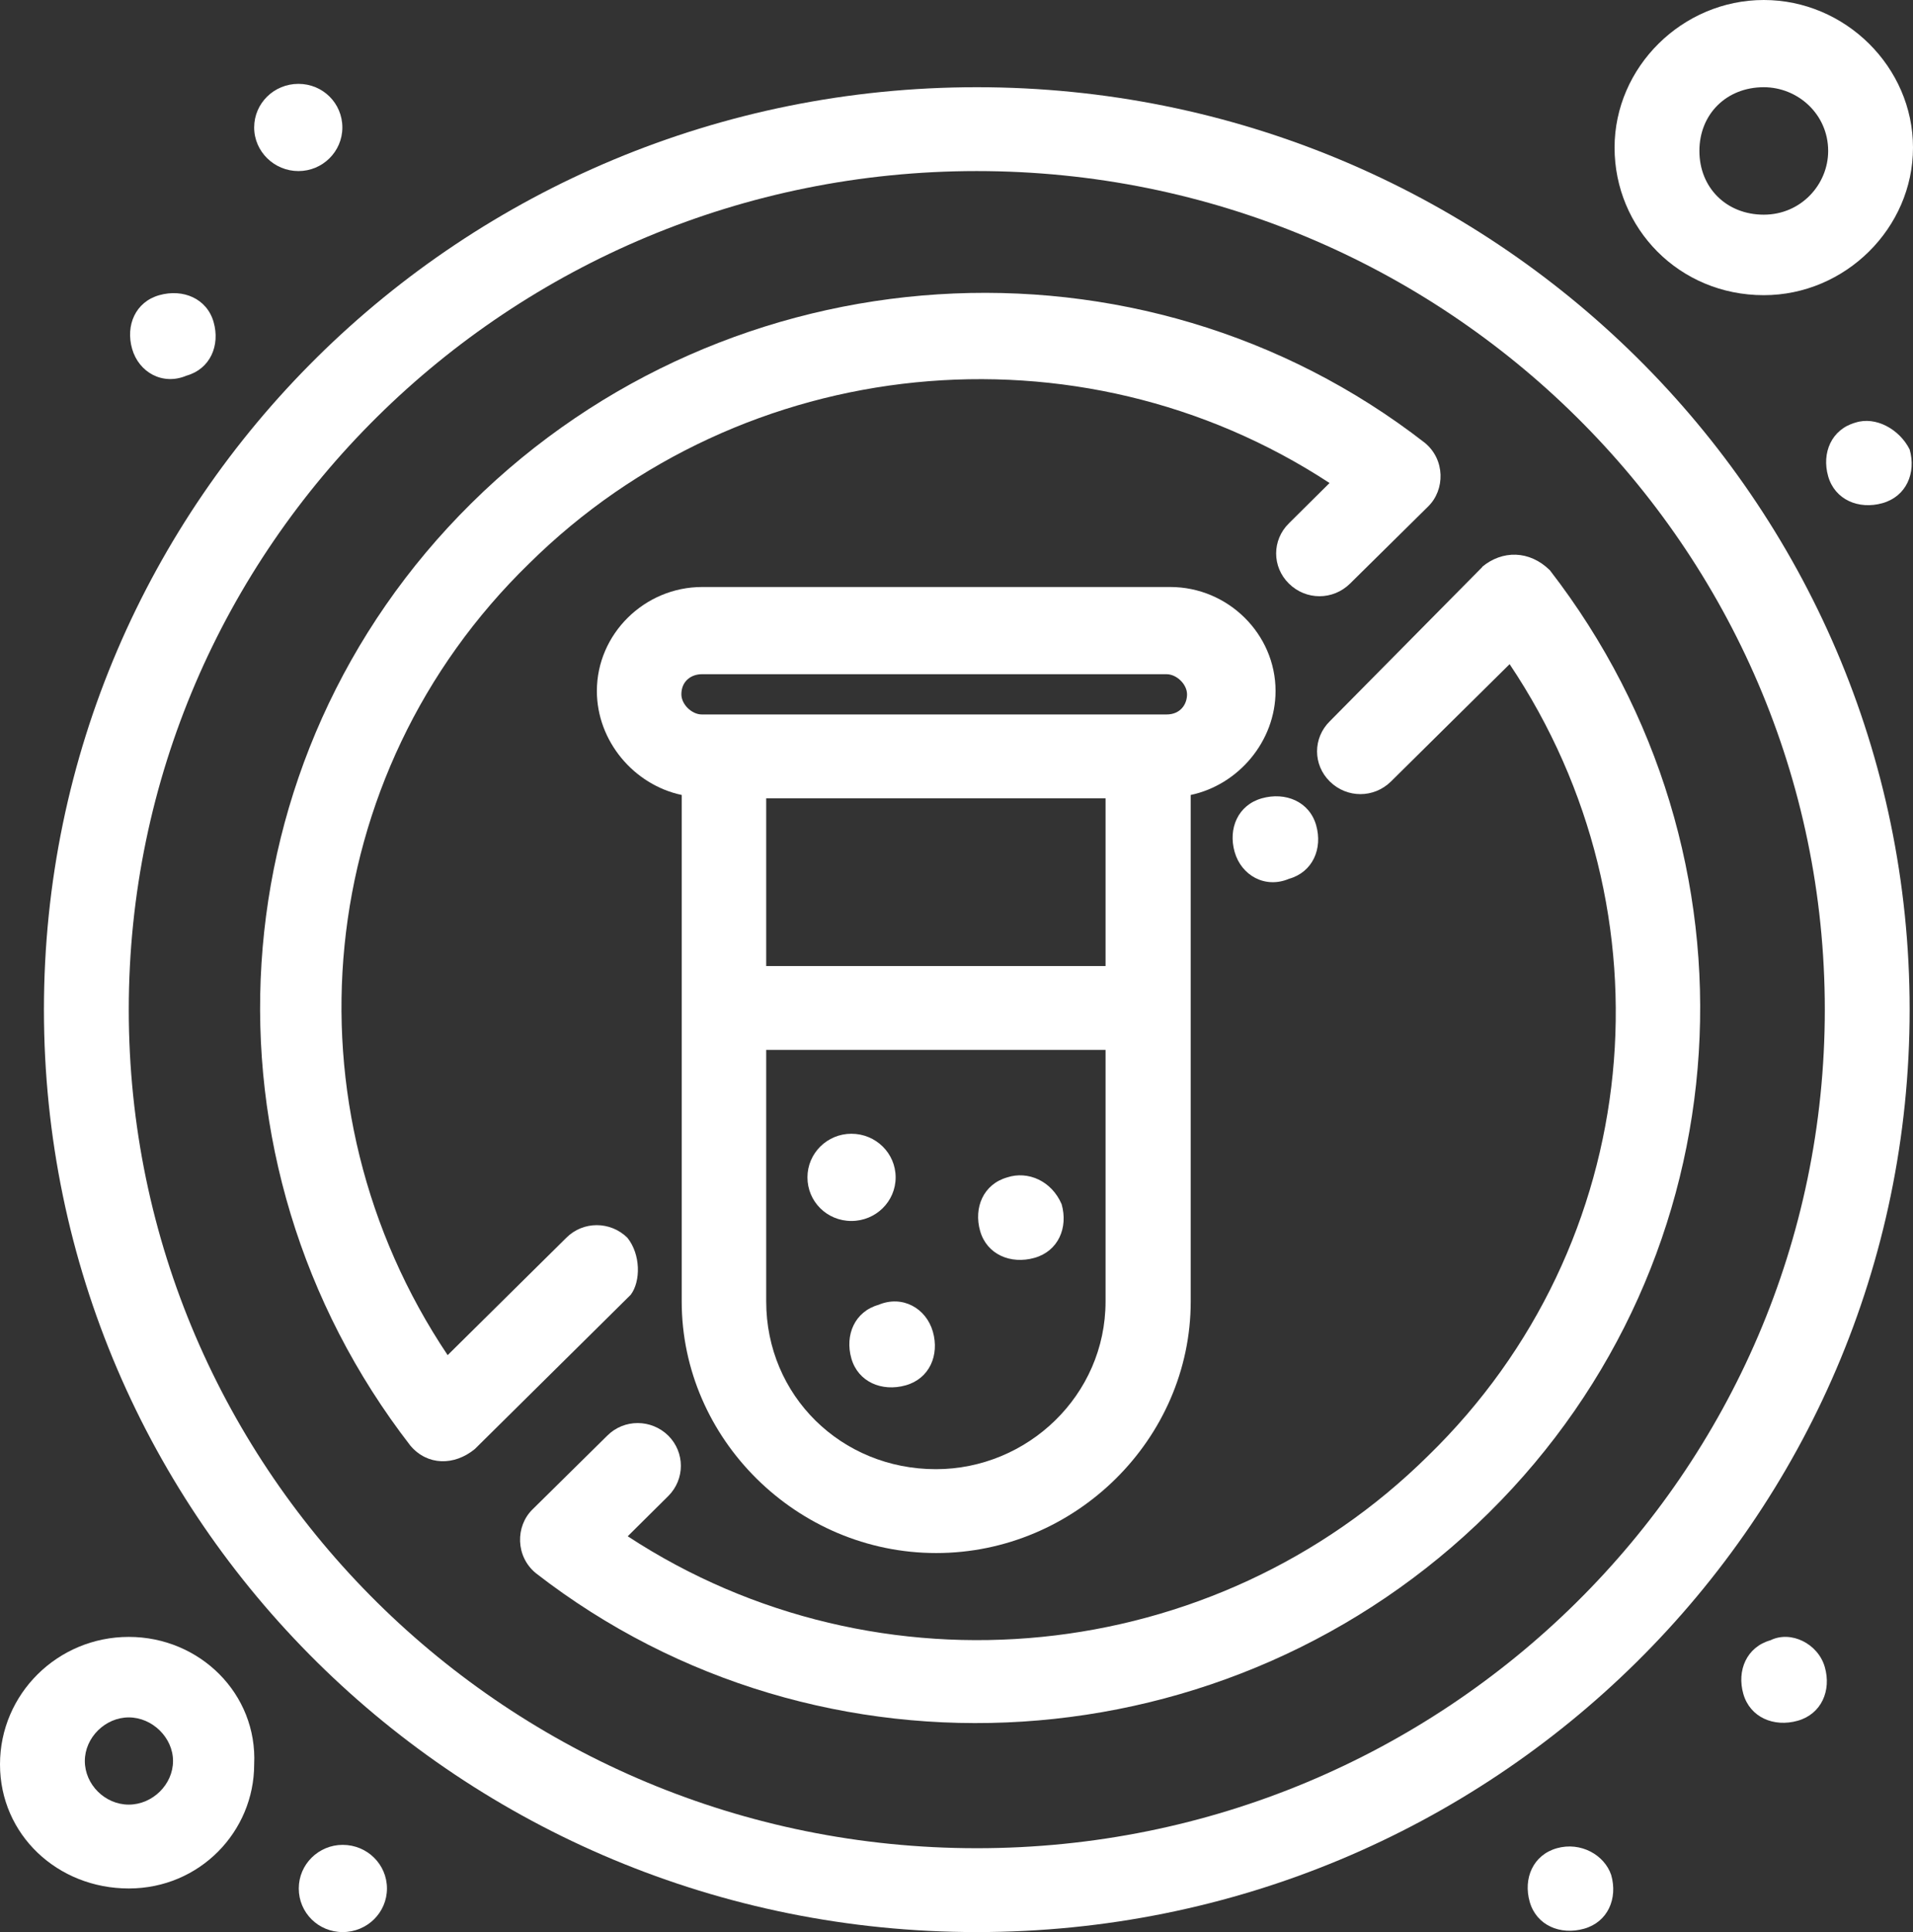
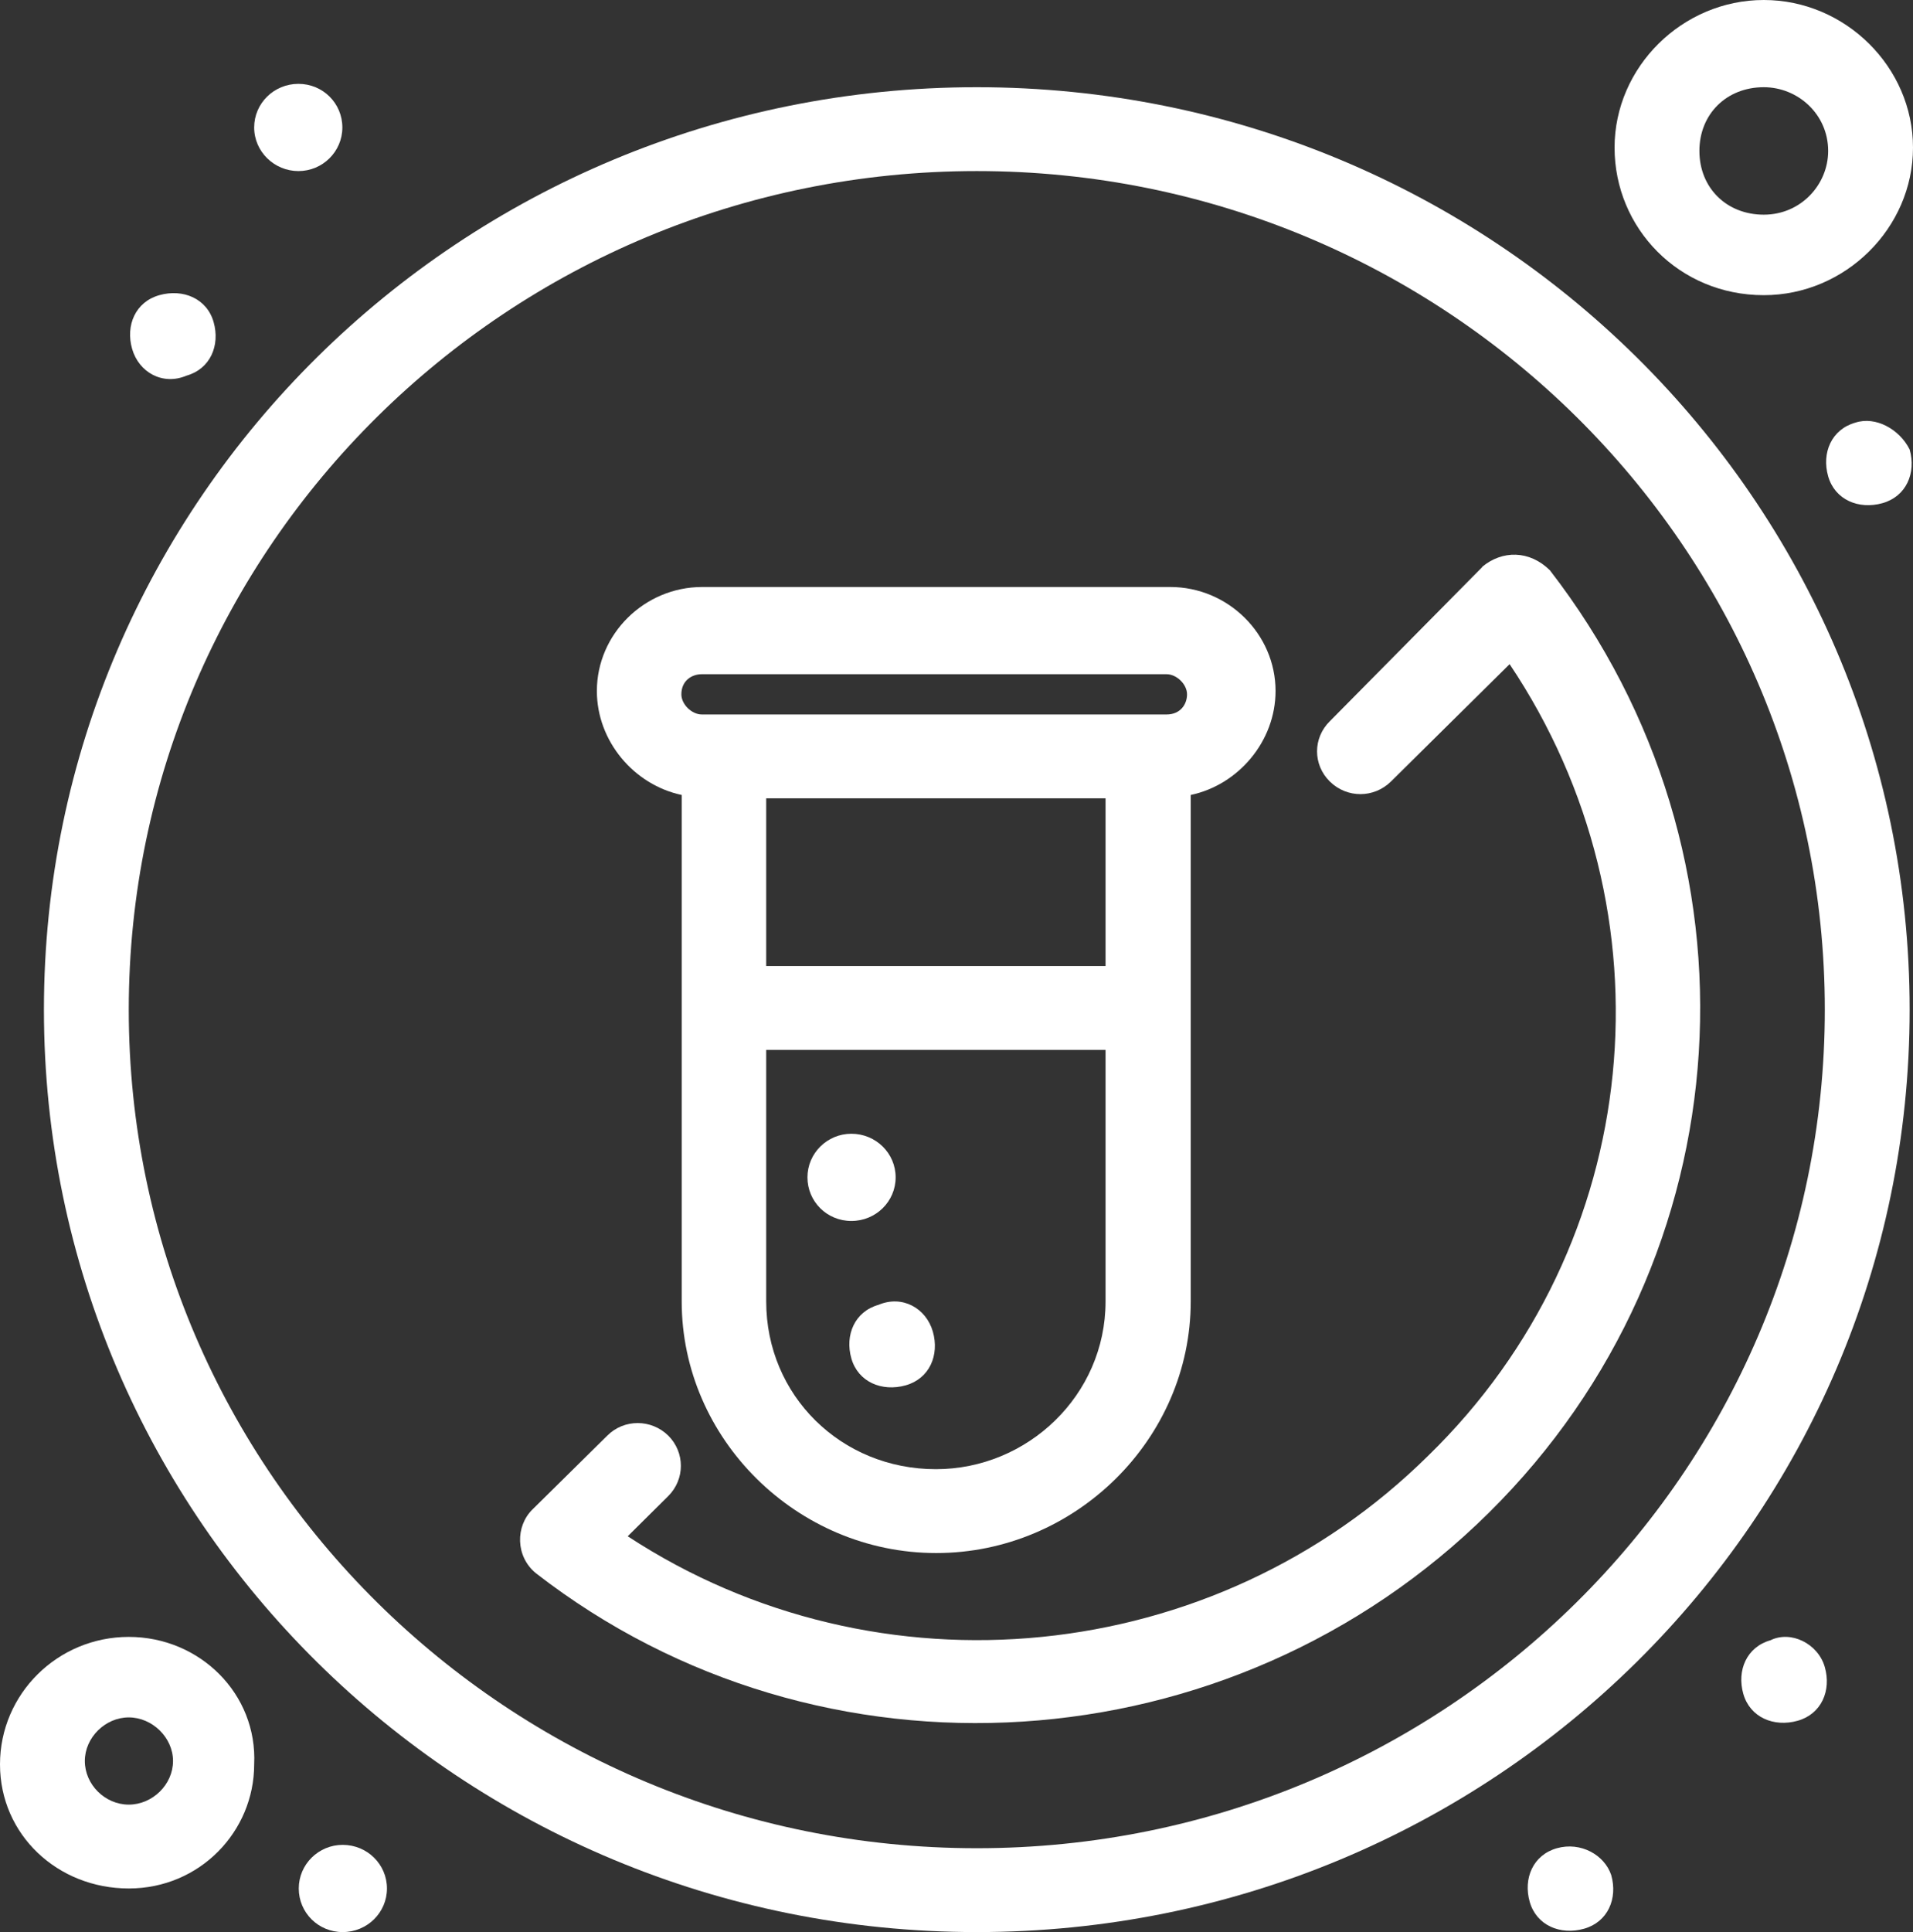
<svg xmlns="http://www.w3.org/2000/svg" id="Ebene_1" viewBox="0 0 57.05 57.6">
  <rect x="0" y="0" width="57.05" height="57.6" fill="#333333" stroke="none" />
  <defs>
    <style>.cls-1{fill:#fff;stroke-width:0px;}</style>
  </defs>
  <g id="_644_Diet_No_Tube_Medicine">
-     <path class="cls-1" d="m18.71,36.9c-.51-.5-1.32-.5-1.82,0l-3.54,3.5c-4.96-7.4-4.05-17.3,2.43-23.6,6.37-6.3,16.39-7.3,23.87-2.4l-1.21,1.2c-.51.5-.51,1.3,0,1.8.51.5,1.31.5,1.82,0l2.33-2.3c.51-.5.51-1.4-.1-1.9-8.5-6.6-20.74-5.8-28.43,1.8-7.69,7.6-8.4,19.6-1.82,28.1.51.6,1.31.6,1.92.1l4.65-4.6c.3-.4.3-1.2-.1-1.7Z" />
    <path class="cls-1" d="m44.21,16.9l-4.55,4.6c-.51.5-.51,1.3,0,1.8.51.5,1.31.5,1.82,0l3.54-3.5c4.96,7.4,4.05,17.3-2.43,23.6-6.37,6.3-16.39,7.3-23.87,2.4l1.21-1.2c.5-.5.5-1.3,0-1.8-.51-.5-1.32-.5-1.82,0l-2.23,2.2c-.51.5-.51,1.4.1,1.9,8.5,6.6,20.74,5.8,28.42-1.8,7.69-7.6,8.4-19.6,1.82-28.1-.61-.6-1.42-.6-2.02-.1Z" />
    <path class="cls-1" d="m29.13,2.6C13.76,2.6,1.31,14.9,1.31,30.1s12.44,27.5,27.82,27.5,27.82-12.3,27.82-27.5S44.51,2.6,29.13,2.6Zm0,52.5c-13.96,0-25.29-11.2-25.29-25S15.17,5.1,29.13,5.1s25.29,11.2,25.29,25-11.33,25-25.29,25Z" />
    <path class="cls-1" d="m20.33,38.8c0,4.1,3.44,7.5,7.59,7.5s7.59-3.4,7.59-7.5v-15.1c1.42-.3,2.53-1.6,2.53-3.1,0-1.7-1.42-3.1-3.14-3.1h-13.96c-1.72,0-3.14,1.4-3.14,3.1,0,1.5,1.11,2.8,2.53,3.1v15.1Zm12.64-10h-10.12v-5h10.12v5Zm-5.06,15c-2.83,0-5.06-2.2-5.06-5v-7.5h10.12v7.5c0,2.8-2.33,5-5.06,5Zm-6.98-23.7h13.86c.3,0,.61.3.61.6s-.2.6-.61.6h-13.86c-.3,0-.61-.3-.61-.6,0-.4.3-.6.61-.6Z" />
    <path class="cls-1" d="m3.84,48.8c-2.12,0-3.84,1.7-3.84,3.8s1.72,3.7,3.84,3.7,3.74-1.7,3.74-3.7c.1-2.1-1.62-3.8-3.74-3.8Zm0,5c-.71,0-1.31-.6-1.31-1.3s.61-1.3,1.31-1.3,1.32.6,1.32,1.3-.61,1.3-1.32,1.3Z" />
    <path class="cls-1" d="m52.6,8.8c2.43,0,4.45-2,4.45-4.4s-2.02-4.4-4.45-4.4-4.45,2-4.45,4.4,1.92,4.4,4.45,4.4Zm0-6.2c1.01,0,1.92.8,1.92,1.9,0,1-.81,1.9-1.92,1.9s-1.92-.8-1.92-1.9.81-1.9,1.92-1.9Z" />
    <path class="cls-1" d="m10.22,55c.73,0,1.32.58,1.32,1.3s-.59,1.3-1.32,1.3-1.31-.58-1.31-1.3.59-1.3,1.31-1.3Z" />
    <path class="cls-1" d="m46.43,55.1c-.71.2-1.01.9-.81,1.6.2.7.91,1,1.62.8.71-.2,1.01-.9.81-1.6-.2-.6-.91-1-1.62-.8Z" />
    <path class="cls-1" d="m52.8,48.9c-.71.2-1.01.9-.81,1.6.2.7.91,1,1.62.8s1.01-.9.81-1.6c-.2-.7-1.01-1.1-1.62-.8Z" />
    <path class="cls-1" d="m5.56,11.2c.71-.2,1.01-.9.81-1.6-.2-.7-.91-1-1.62-.8h0c-.71.2-1.01.9-.81,1.6.2.7.91,1.1,1.62.8Z" />
    <path class="cls-1" d="m8.9,2.5c.73,0,1.31.58,1.31,1.3s-.59,1.3-1.31,1.3-1.32-.58-1.32-1.3.59-1.3,1.32-1.3Z" />
    <path class="cls-1" d="m55.33,12.6c-.71.2-1.01.9-.81,1.6.2.7.91,1,1.62.8.71-.2,1.01-.9.81-1.6-.3-.6-1.01-1-1.62-.8Z" />
-     <path class="cls-1" d="m38.44,26.2c.71-.2,1.01-.9.81-1.6-.2-.7-.91-1-1.62-.8s-1.01.9-.81,1.6c.2.7.91,1.1,1.62.8Z" />
    <path class="cls-1" d="m25.39,33.8c.73,0,1.32.58,1.32,1.3s-.59,1.3-1.32,1.3-1.31-.58-1.31-1.3.59-1.3,1.31-1.3Z" />
-     <path class="cls-1" d="m30.04,35.1c-.71.2-1.01.9-.81,1.6.2.7.91,1,1.62.8s1.01-.9.81-1.6c-.3-.7-1.01-1-1.62-.8Z" />
    <path class="cls-1" d="m26.2,38.9c-.71.2-1.01.9-.81,1.6.2.7.91,1,1.62.8.71-.2,1.01-.9.81-1.6-.2-.7-.91-1.1-1.62-.8Z" />
  </g>
</svg>